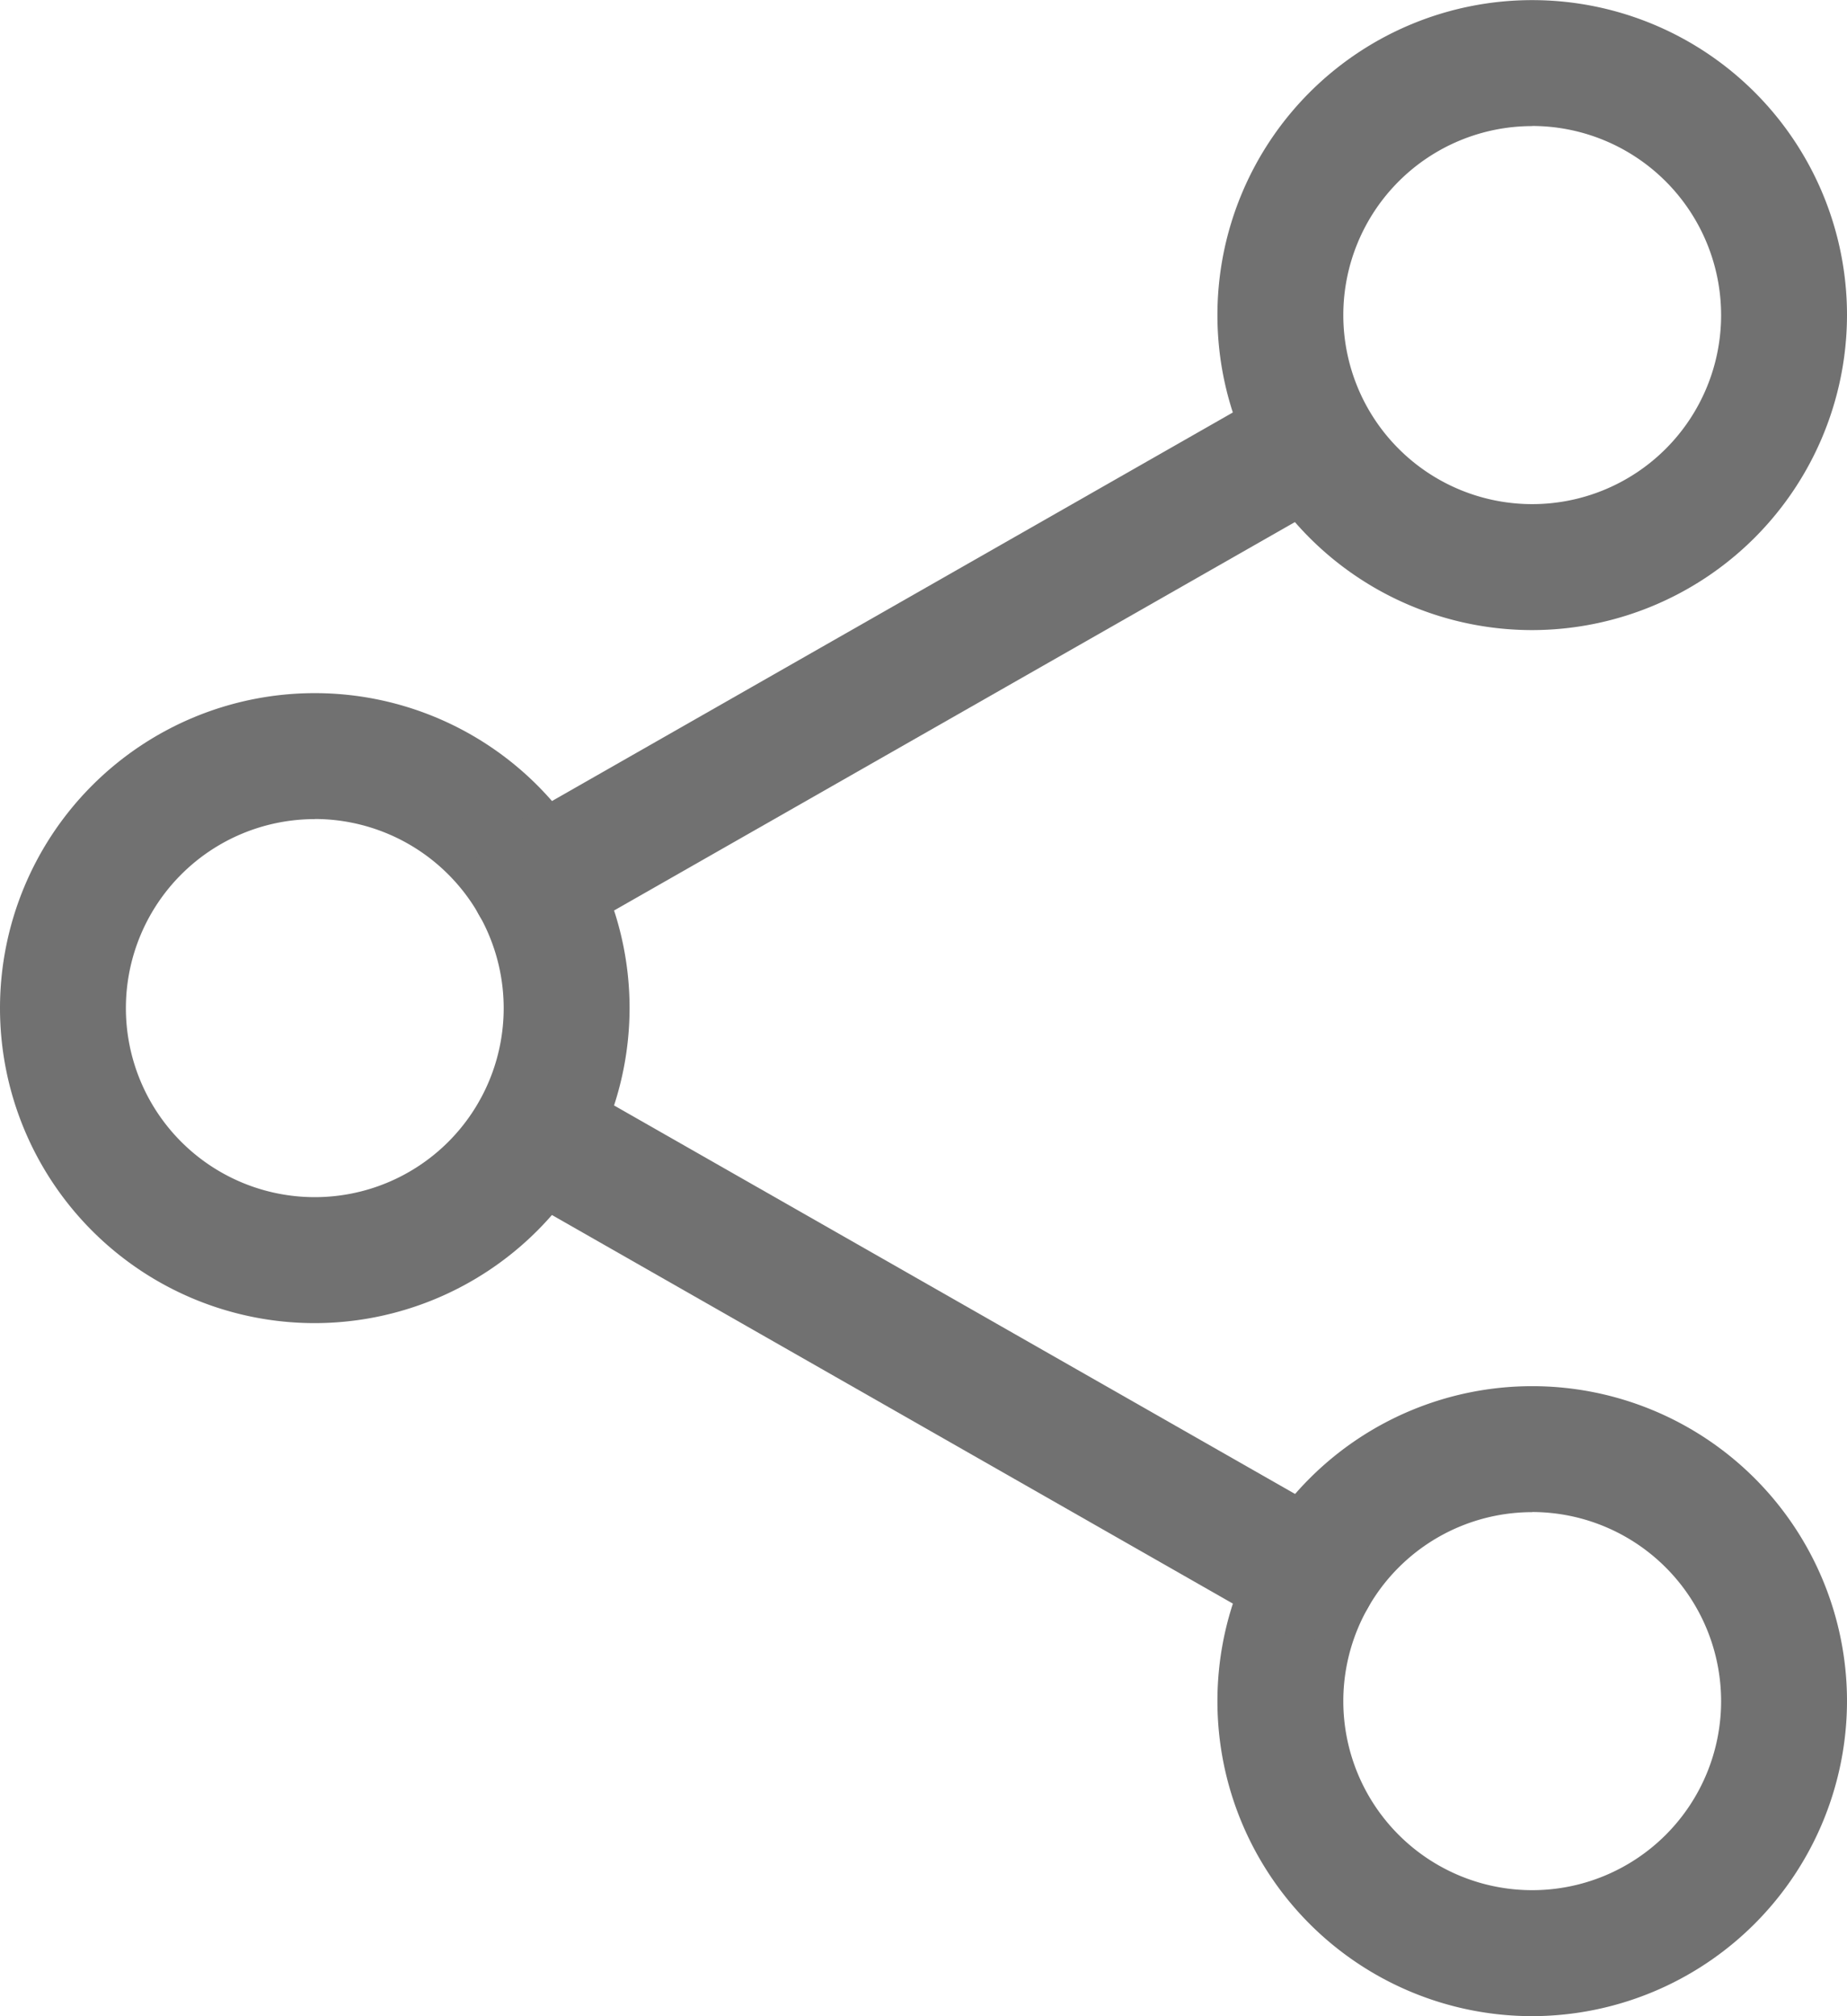
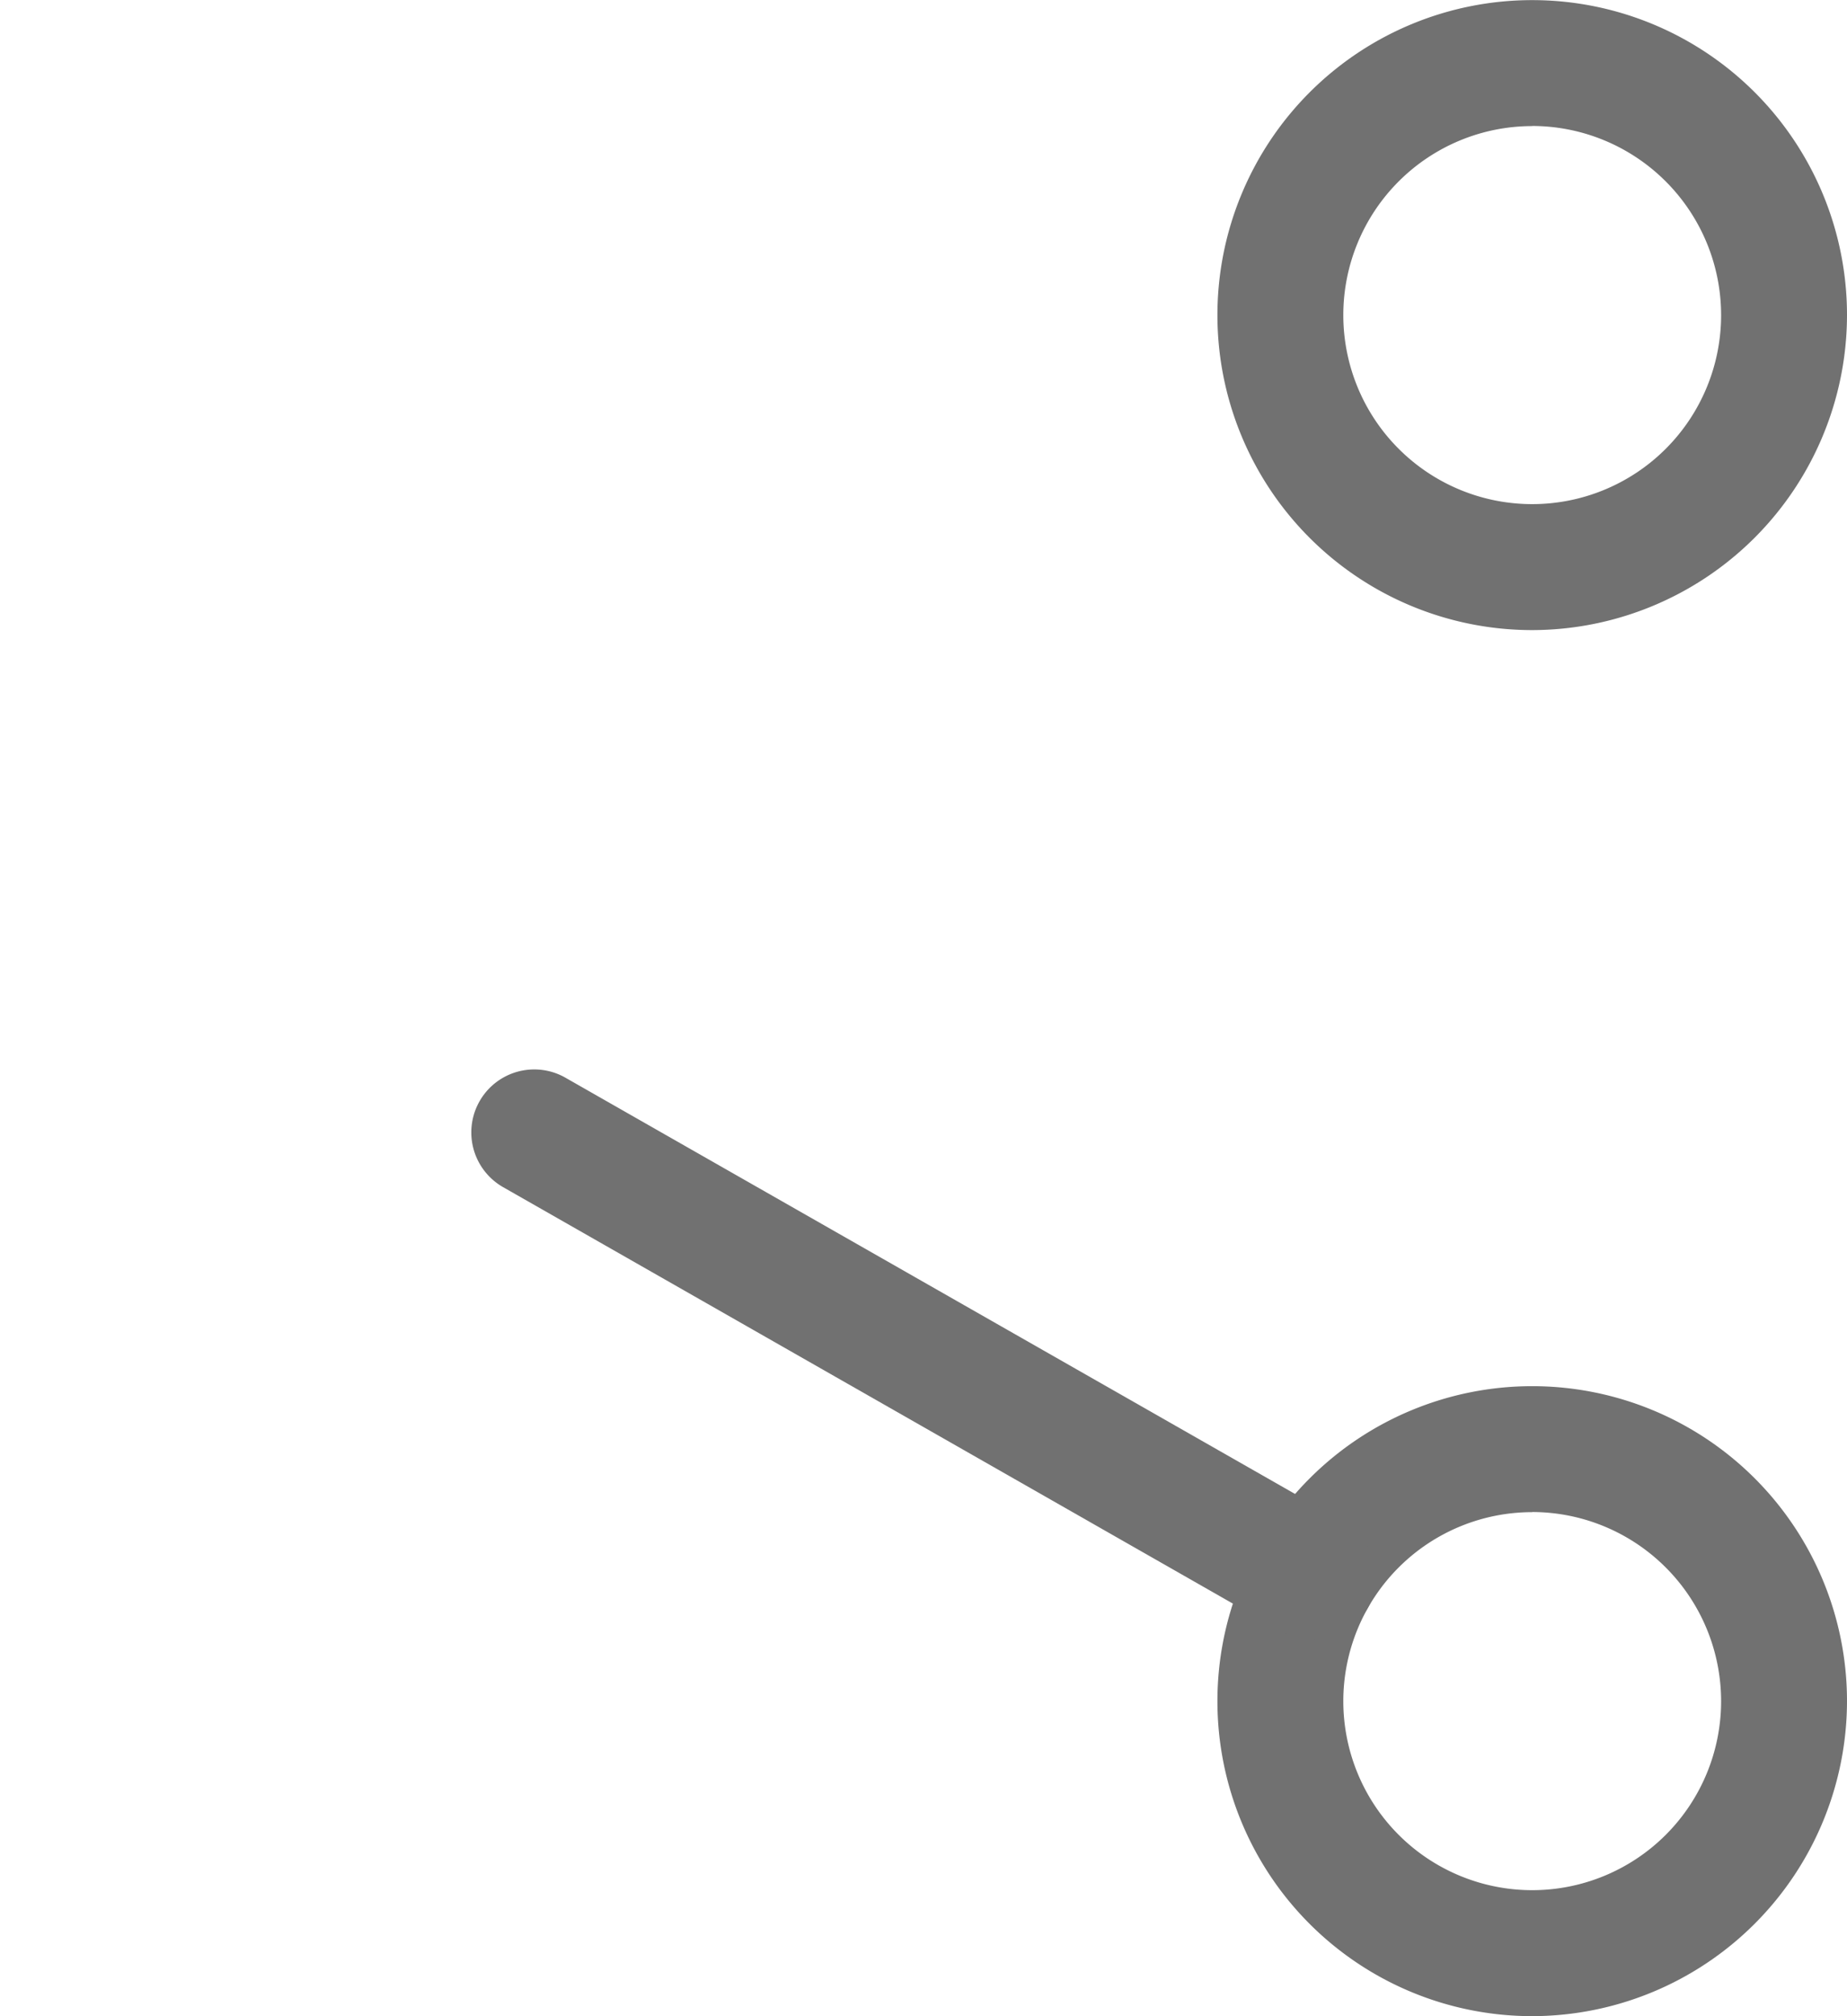
<svg xmlns="http://www.w3.org/2000/svg" width="15.889" height="17.333" viewBox="0 0 15.889 17.333">
-   <path d="M312.04,5.417a2.708,2.708,0,1,1,2.708-2.708A2.712,2.712,0,0,1,312.04,5.417Zm0-4.333a1.625,1.625,0,1,0,1.625,1.625A1.627,1.627,0,0,0,312.04,1.083Zm0,0" transform="translate(-298.859)" fill="#717171" />
+   <path d="M312.04,5.417a2.708,2.708,0,1,1,2.708-2.708A2.712,2.712,0,0,1,312.04,5.417Zm0-4.333a1.625,1.625,0,1,0,1.625,1.625A1.627,1.627,0,0,0,312.04,1.083Z" transform="translate(-298.859)" fill="#717171" />
  <path d="M312.04,357.417a2.708,2.708,0,1,1,2.708-2.708A2.712,2.712,0,0,1,312.04,357.417Zm0-4.333a1.625,1.625,0,1,0,1.625,1.625A1.627,1.627,0,0,0,312.04,353.083Zm0,0" transform="translate(-298.859 -340.084)" fill="#717171" />
-   <path d="M2.708,181.417a2.708,2.708,0,1,1,2.708-2.708A2.712,2.712,0,0,1,2.708,181.417Zm0-4.333a1.625,1.625,0,1,0,1.625,1.625A1.627,1.627,0,0,0,2.708,177.083Zm0,0" transform="translate(0 -170.042)" fill="#717171" />
-   <path d="M120.231,100.464a.541.541,0,0,1-.269-1.012l6.7-3.821a.542.542,0,0,1,.536.941l-6.7,3.82a.543.543,0,0,1-.267.071Zm0,0" transform="translate(-115.637 -92.324)" fill="#717171" />
  <path d="M126.953,276.453a.538.538,0,0,1-.267-.071l-6.7-3.821a.541.541,0,0,1,.536-.941l6.7,3.82a.542.542,0,0,1-.269,1.013Zm0,0" transform="translate(-115.658 -262.355)" fill="#717171" />
</svg>